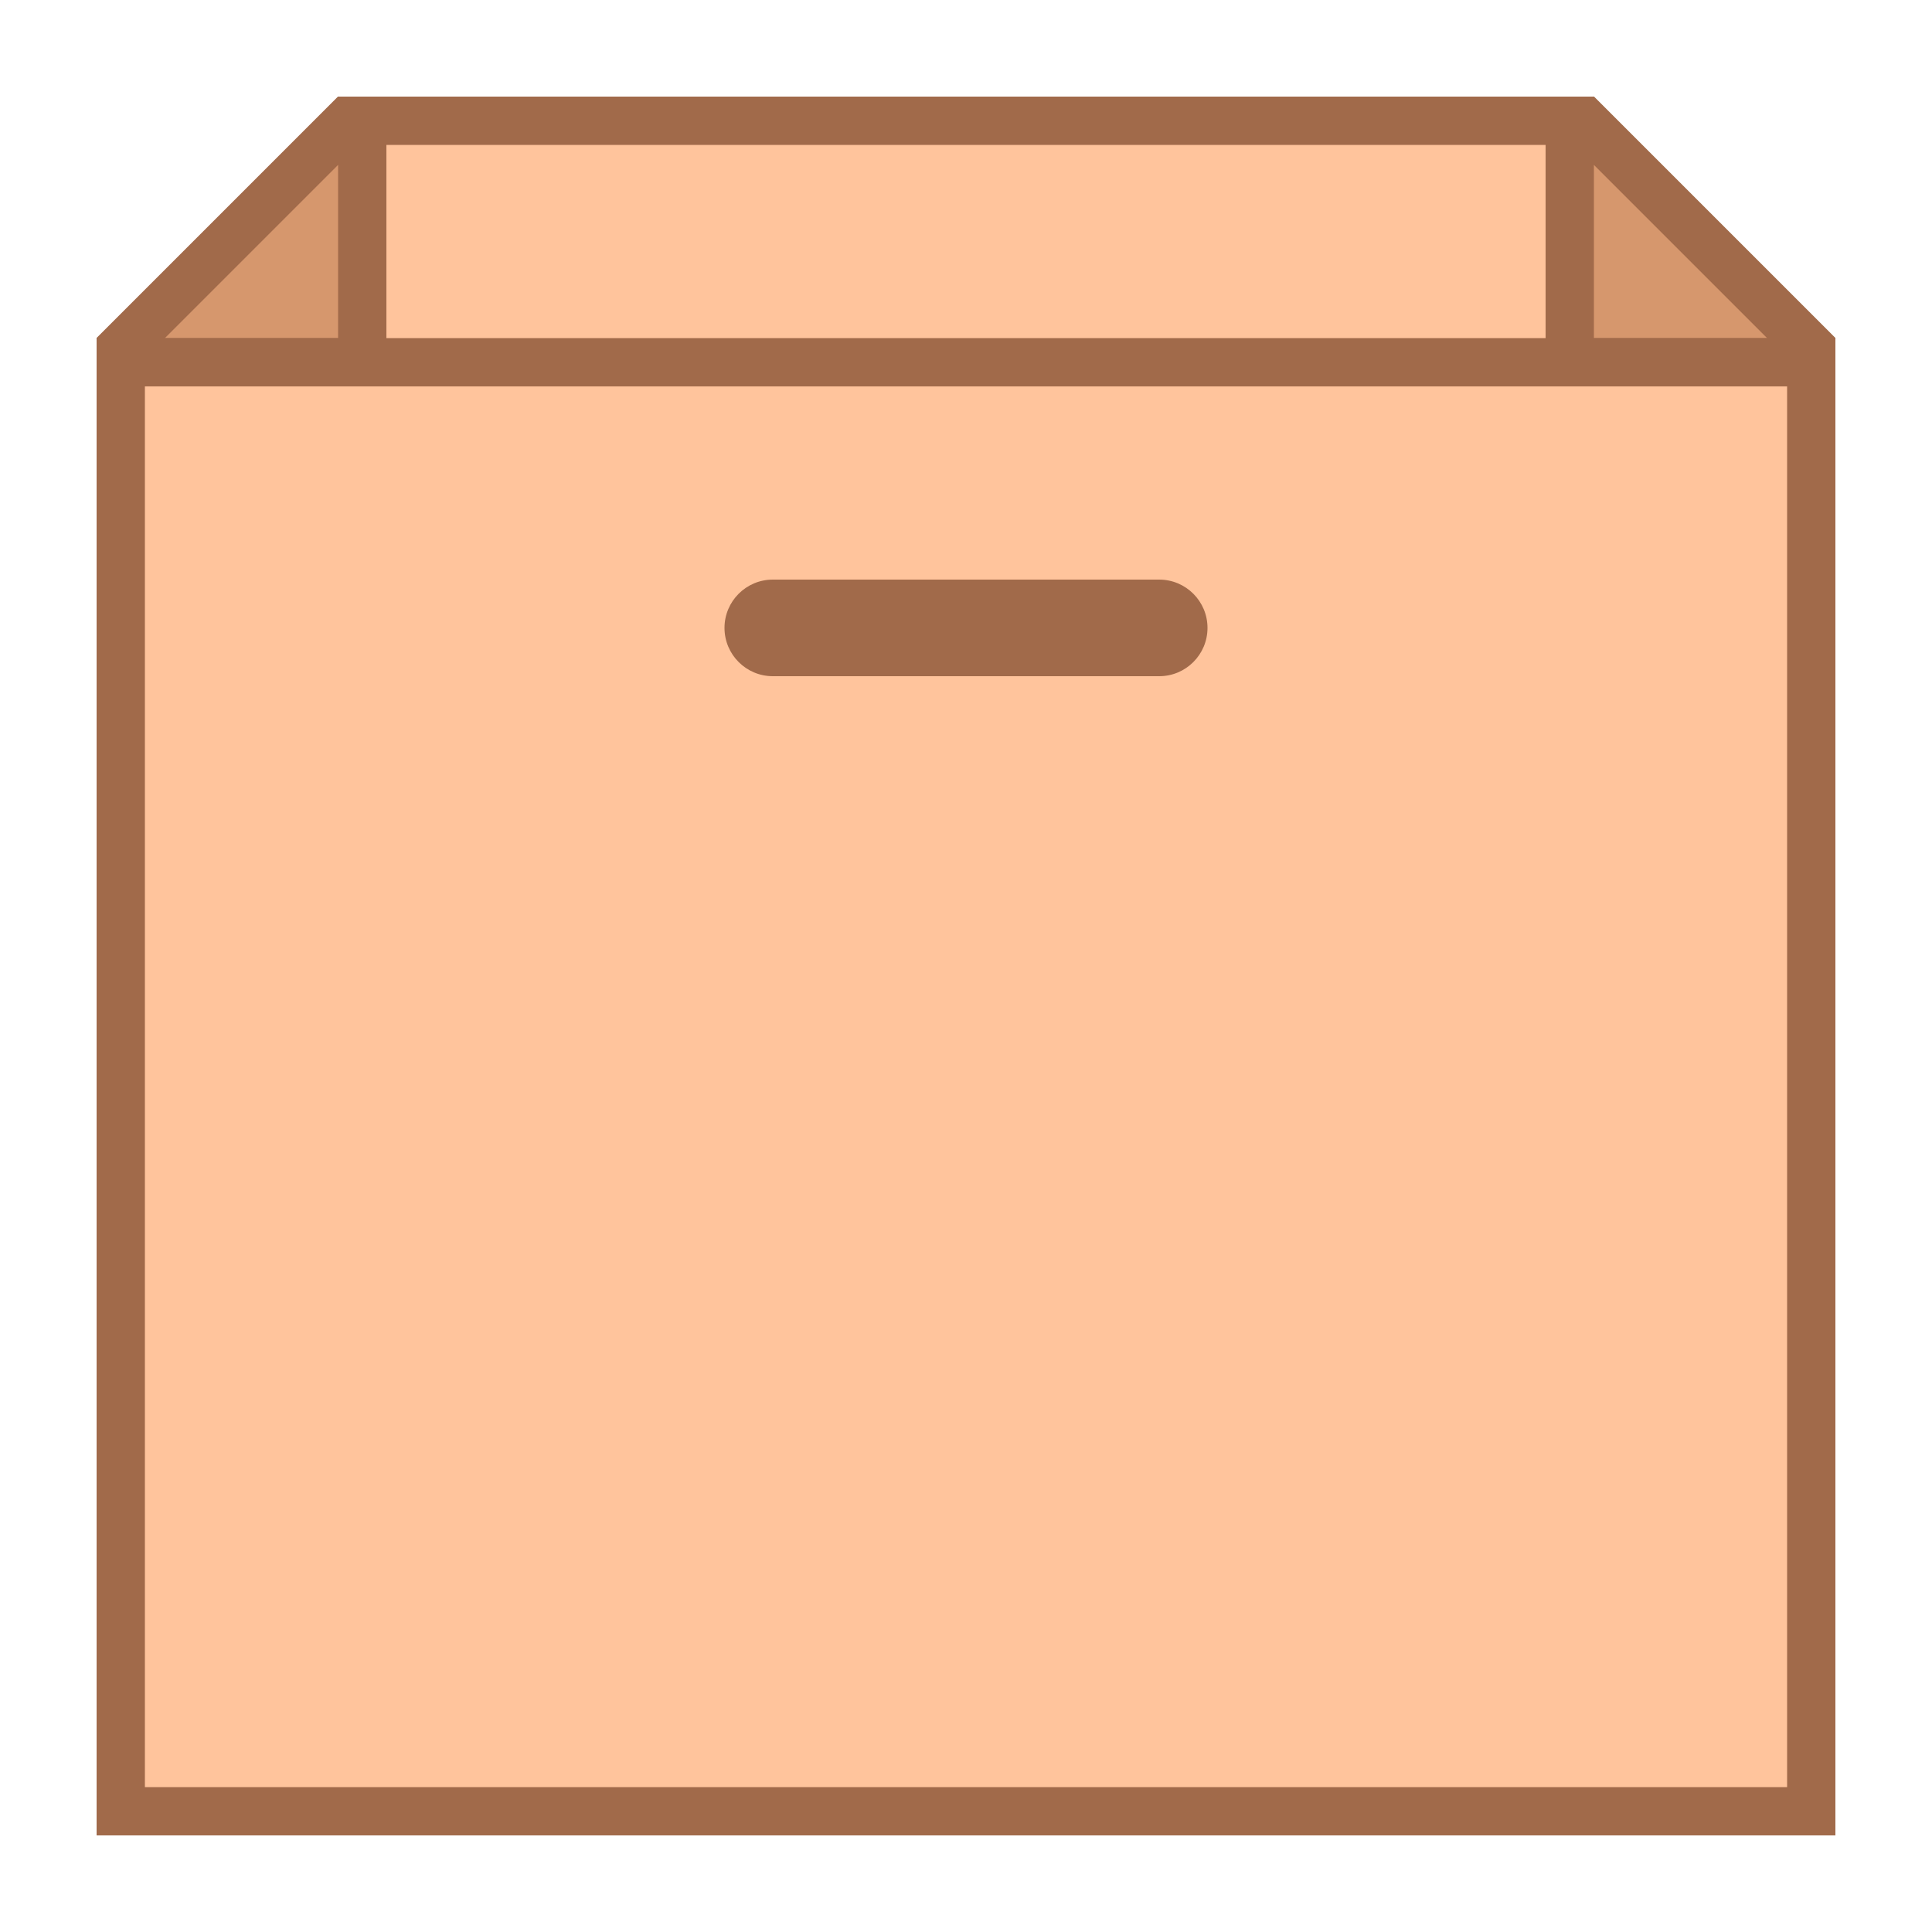
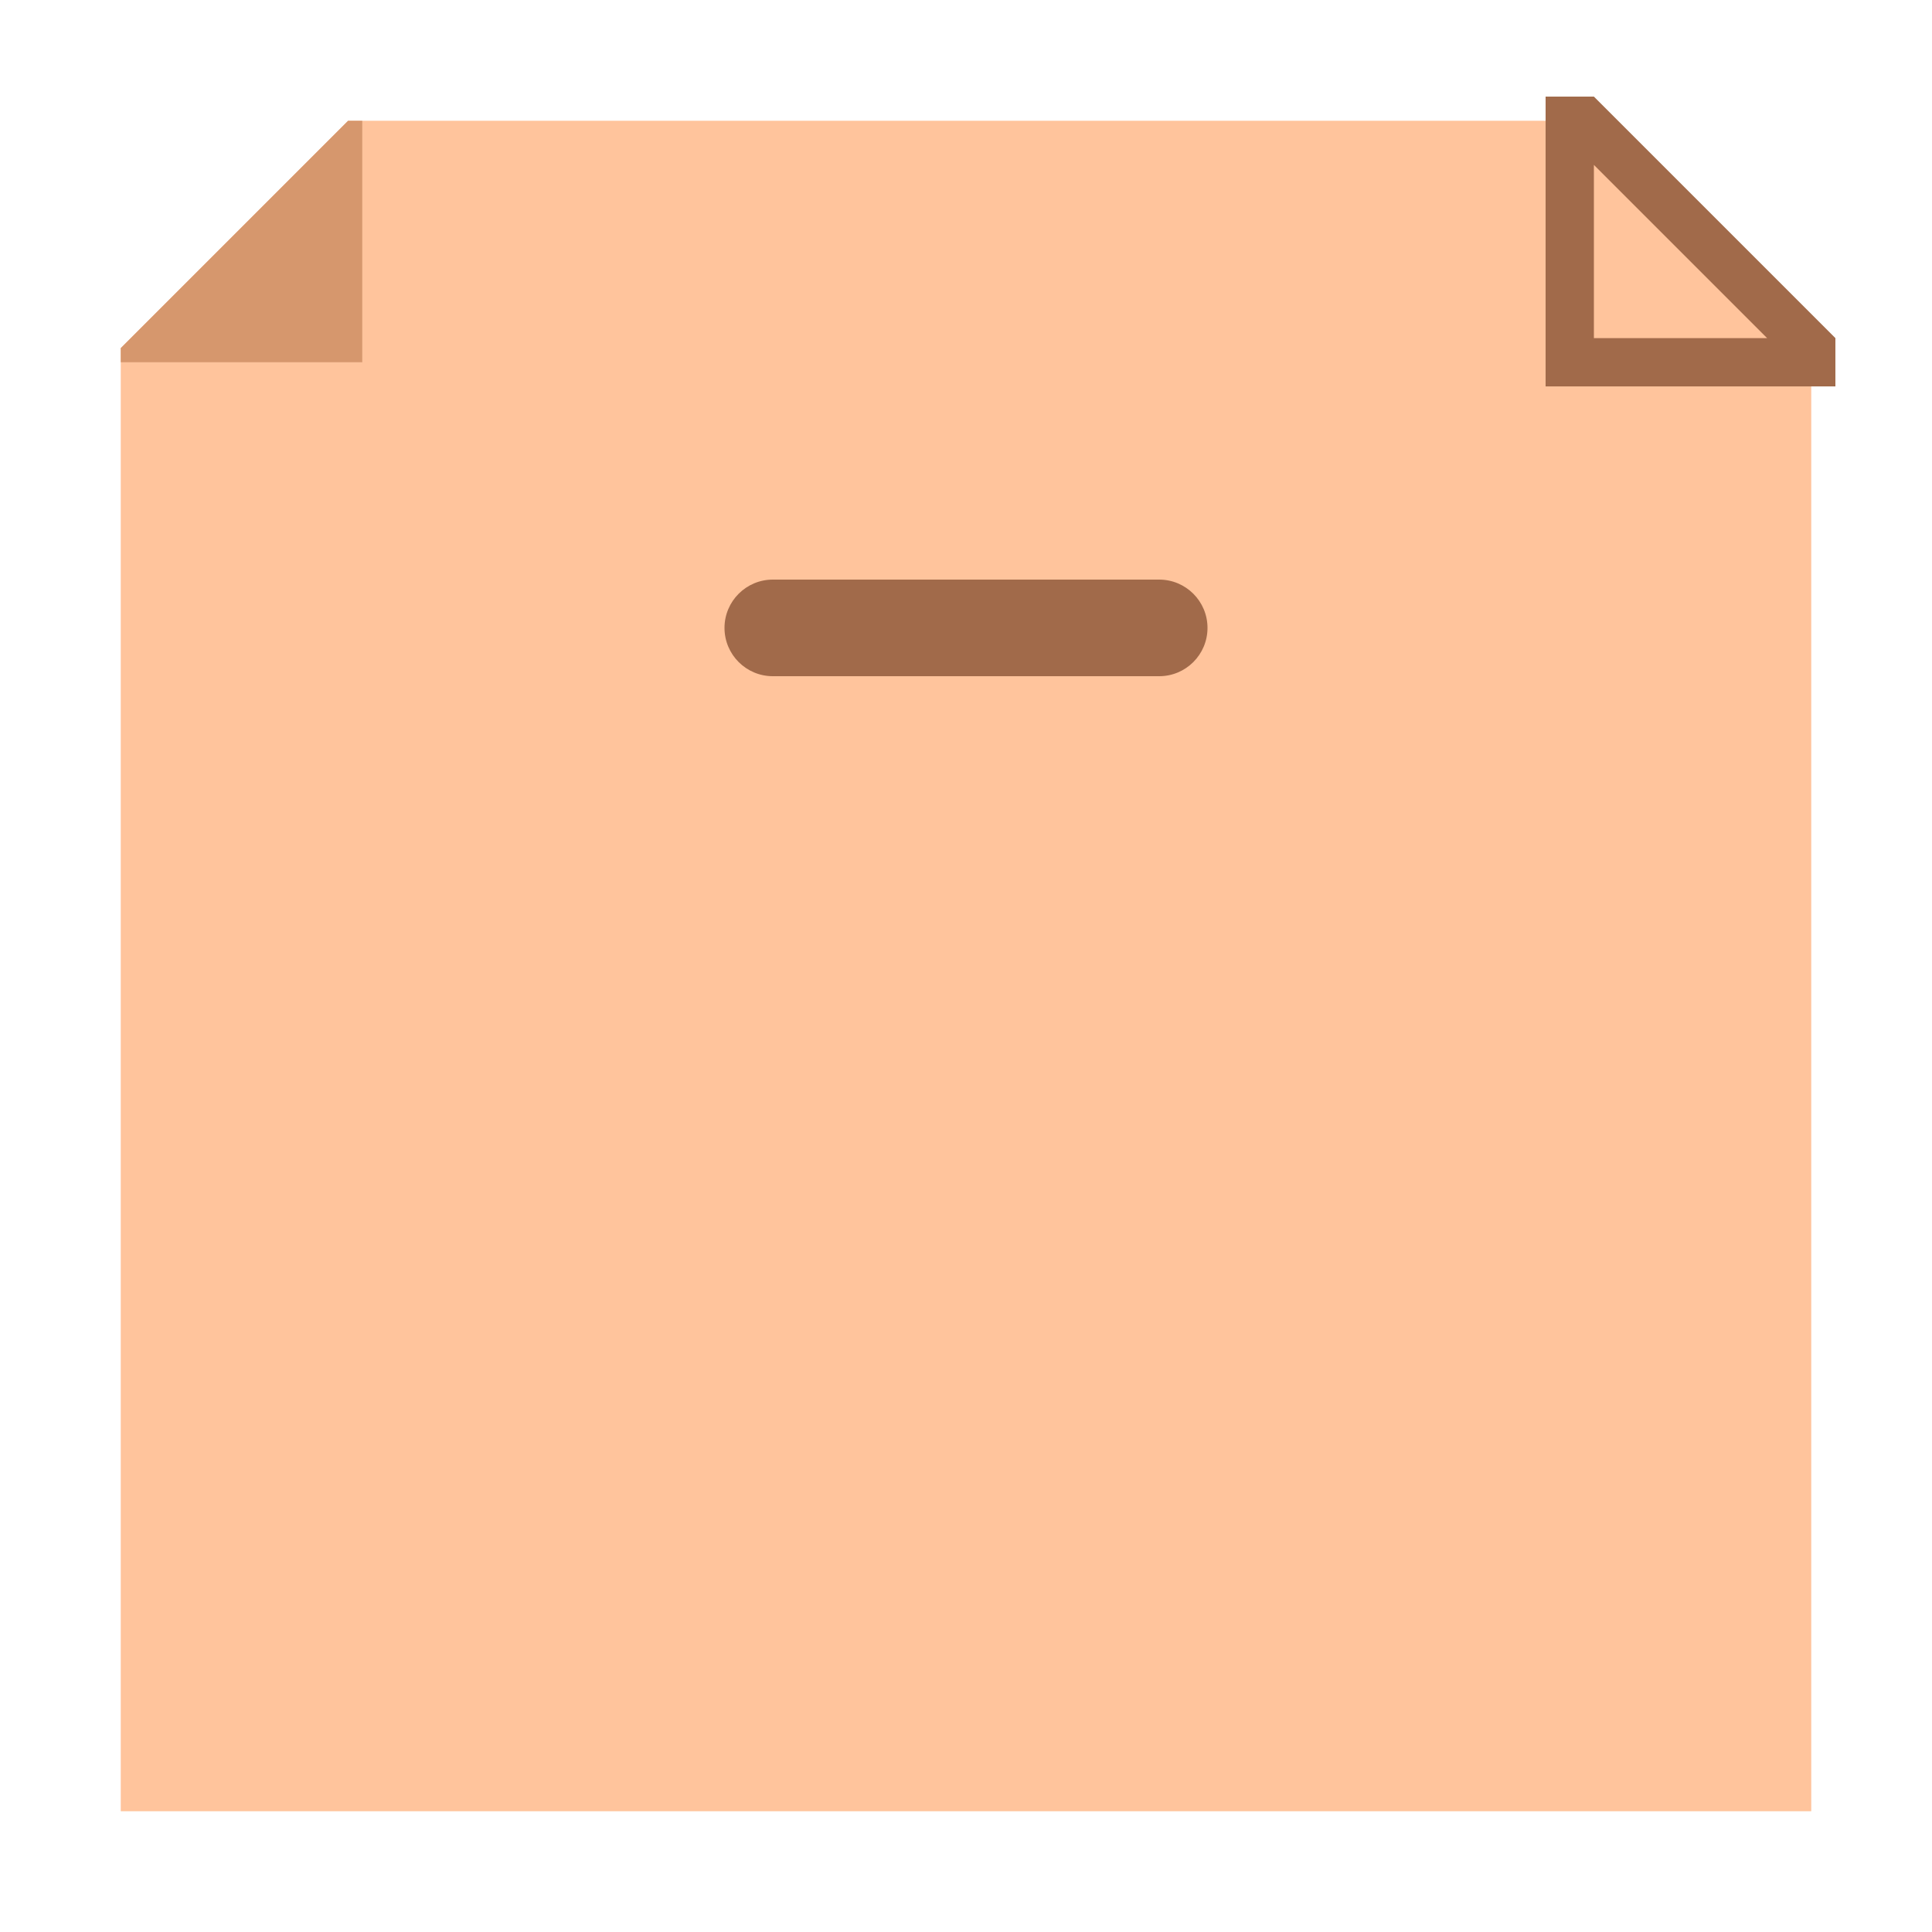
<svg xmlns="http://www.w3.org/2000/svg" version="1.1" id="Layer_1" x="0px" y="0px" viewBox="0 0 40 40" style="enable-background:new 0 0 40 40;" xml:space="preserve">
  <g>
    <polygon style="fill:#FFC49C;" points="2.5,37.5 2.5,7.207 7.207,2.5 32.793,2.5 37.5,7.207 37.5,37.5  " />
-     <path style="fill:#A16A4A;" d="M32.586,3L37,7.414L37,37H3L3,7.414L7.414,3H32.586 M33,2H7L2,7l0,31h36l0-31L33,2L33,2z" />
  </g>
  <g>
-     <polygon style="fill:#D6976D;" points="32.5,7.5 32.5,2.5 32.793,2.5 37.5,7.207 37.5,7.5  " />
    <g>
      <path style="fill:#A16A4A;" d="M33,3.414L36.586,7H33V3.414 M33,2h-1v6h6l0-1L33,2L33,2z" />
    </g>
  </g>
  <g>
    <polygon style="fill:#D6976D;" points="2.5,7.5 2.5,7.207 7.207,2.5 7.5,2.5 7.5,7.5  " />
    <g>
-       <path style="fill:#A16A4A;" d="M7,3.414V7H3.414L7,3.414 M8,2H7L2,7l0,1h6V2L8,2z" />
-     </g>
+       </g>
  </g>
-   <line style="fill:#FFC49C;stroke:#A16A4A;stroke-miterlimit:10;" x1="2" y1="7.5" x2="38" y2="7.5" />
  <g>
    <g>
      <path style="fill:#A16A4A;" d="M24,12h-4h-4c-0.552,0-1,0.448-1,1c0,0.552,0.448,1,1,1h4h4c0.552,0,1-0.448,1-1    C25,12.448,24.552,12,24,12z" />
    </g>
  </g>
</svg>